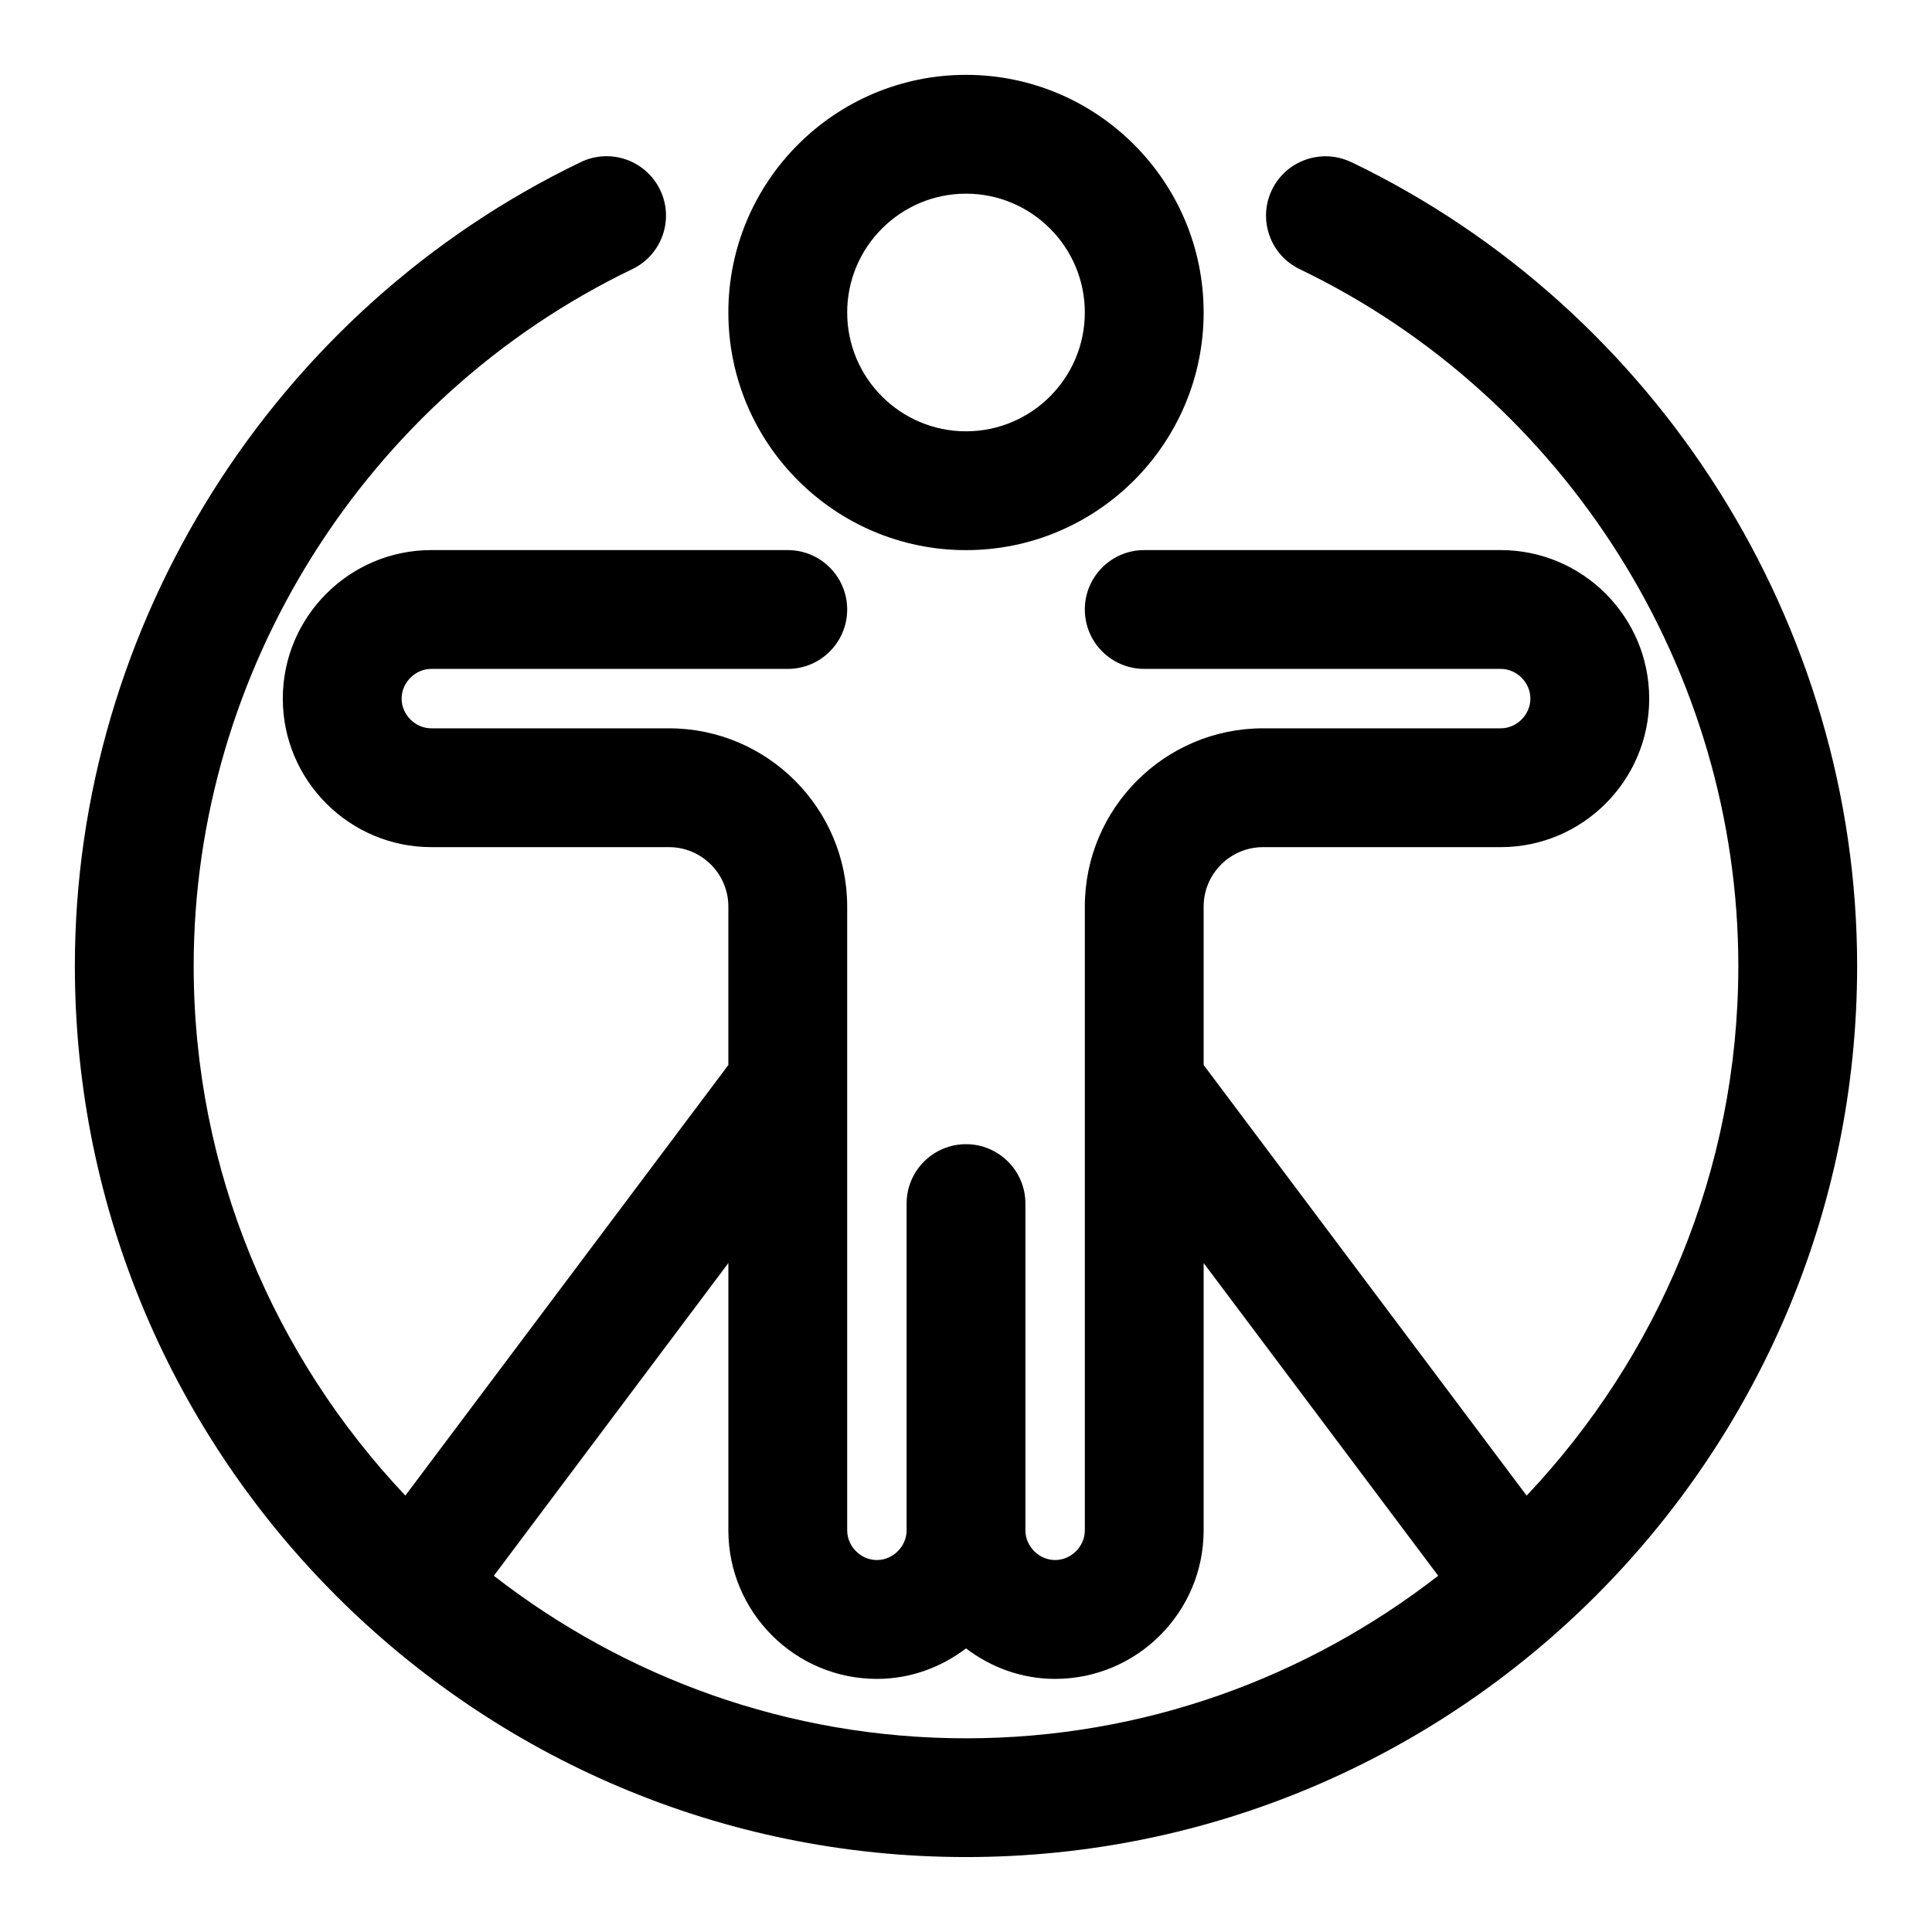
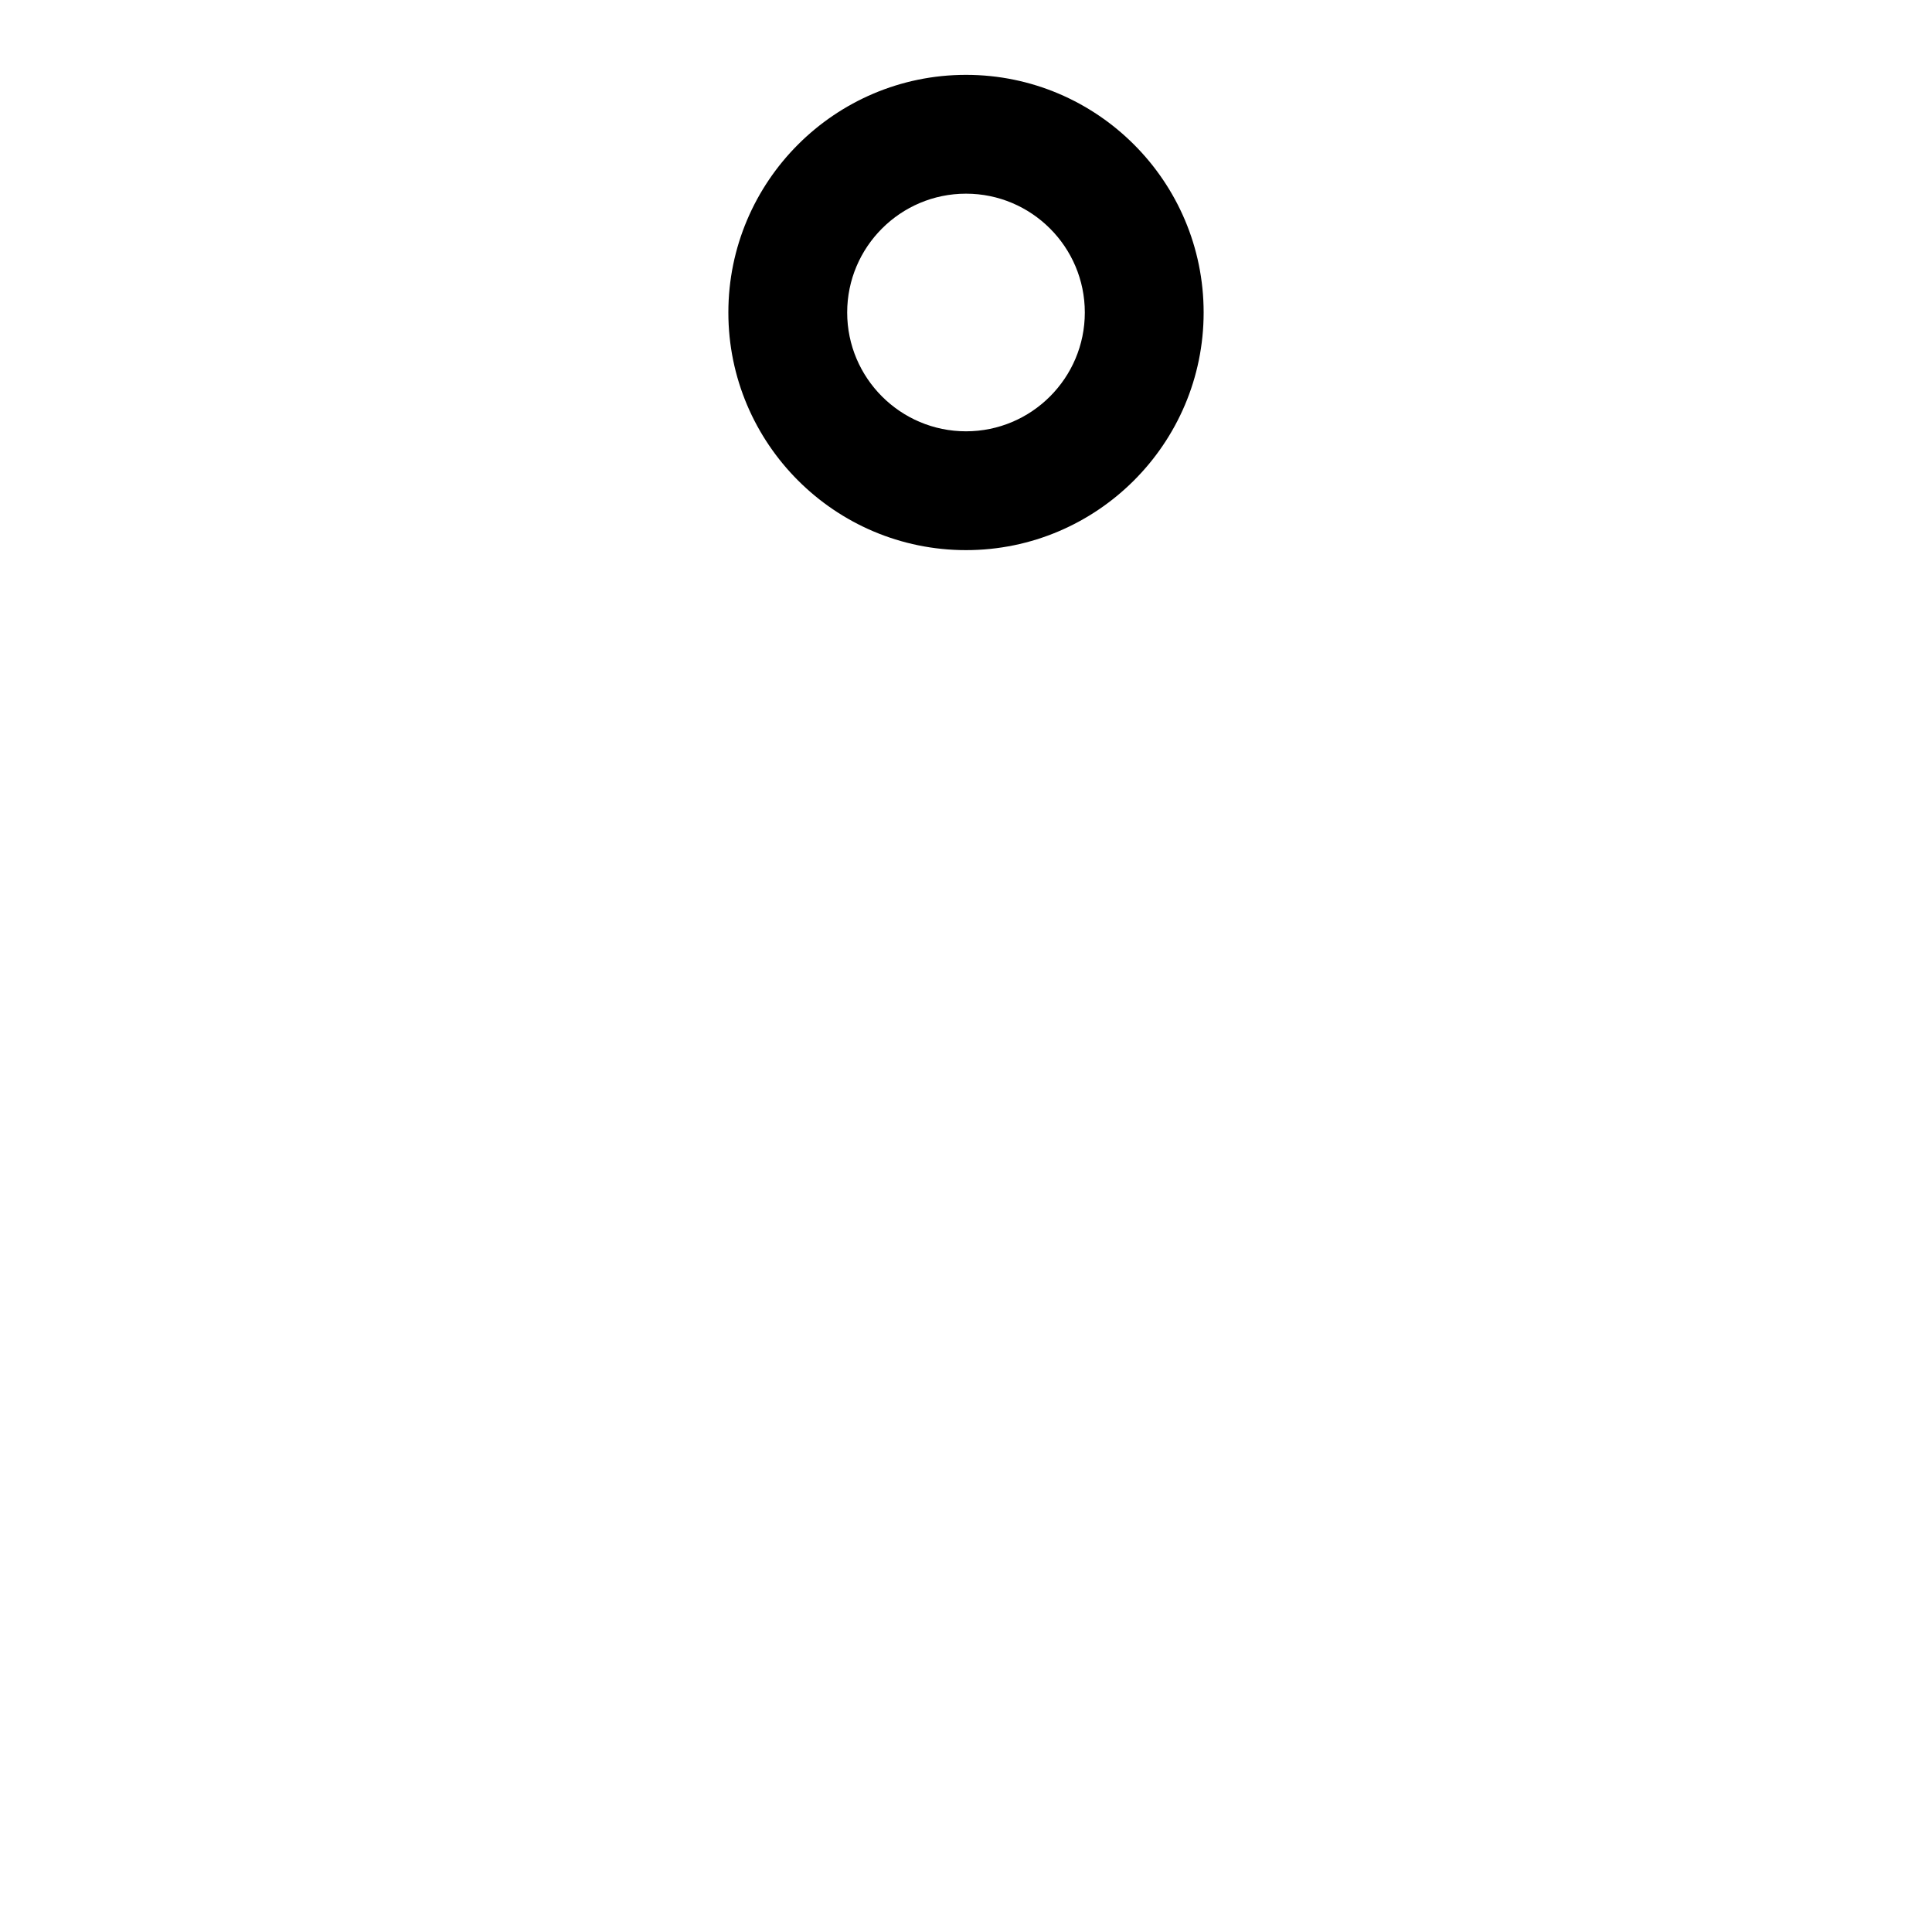
<svg xmlns="http://www.w3.org/2000/svg" fill="#000000" width="800px" height="800px" version="1.1" viewBox="144 144 512 512">
  <g>
    <path d="m400 289.79c34.73 0 62.977-28.246 62.977-62.977s-28.246-62.977-62.977-62.977-62.977 28.246-62.977 62.977c0 34.734 28.242 62.977 62.977 62.977zm0-94.465c17.367 0 31.488 14.121 31.488 31.488s-14.121 31.488-31.488 31.488-31.488-14.121-31.488-31.488c0-17.363 14.121-31.488 31.488-31.488z" />
-     <path d="m502.07 186.96c-7.809-3.731-17.223-0.473-21.004 7.367-3.762 7.84-0.473 17.238 7.367 21.004 70.613 33.961 116.24 106.45 116.24 184.66 0 54.348-21.426 103.68-56.098 140.36l-85.598-114.12v-41.988c0-8.676 7.07-15.742 15.742-15.742h62.977c21.695 0 39.359-17.664 39.359-39.359 0-21.699-17.664-39.363-39.359-39.363h-94.465c-8.691 0-15.742 7.055-15.742 15.742 0 8.691 7.055 15.742 15.742 15.742h94.465c4.266 0 7.871 3.606 7.871 7.871 0 4.273-3.606 7.879-7.871 7.879h-62.977c-26.039 0-47.23 21.191-47.23 47.23v165.31c0 4.266-3.606 7.871-7.871 7.871-4.269 0-7.875-3.606-7.875-7.871v-86.59c0-8.691-7.055-15.742-15.742-15.742-8.691 0-15.742 7.055-15.742 15.742v86.594c0 4.266-3.606 7.871-7.871 7.871-4.269-0.004-7.875-3.609-7.875-7.875v-165.31c0-26.039-21.191-47.23-47.23-47.23h-62.98c-4.266 0-7.871-3.606-7.871-7.871 0-4.269 3.606-7.875 7.871-7.875h94.465c8.691 0 15.742-7.055 15.742-15.742 0-8.691-7.055-15.742-15.742-15.742l-94.465-0.004c-21.695 0-39.359 17.664-39.359 39.359 0 21.695 17.664 39.363 39.359 39.363h62.977c8.676 0 15.742 7.07 15.742 15.742v41.988l-85.602 114.11c-34.664-36.684-56.094-86.008-56.094-140.36 0-78.215 45.625-150.7 116.24-184.66 7.84-3.762 11.148-13.18 7.367-21.004-3.777-7.84-13.16-11.117-21.004-7.367-81.457 39.168-134.09 122.79-134.09 213.03 0 130.22 105.94 236.16 236.16 236.16s236.16-105.94 236.16-236.16c0.004-90.246-52.629-173.86-134.09-213.04zm-102.07 417.71c-47.152 0-90.496-16.184-125.13-43.074l62.156-82.879v70.848c0 21.695 17.664 39.359 39.359 39.359 8.895 0 17.02-3.07 23.617-8.078 6.594 5.008 14.719 8.078 23.613 8.078 21.695 0 39.359-17.664 39.359-39.359l0.004-70.848 62.156 82.875c-34.637 26.891-77.98 43.078-125.13 43.078z" />
  </g>
</svg>